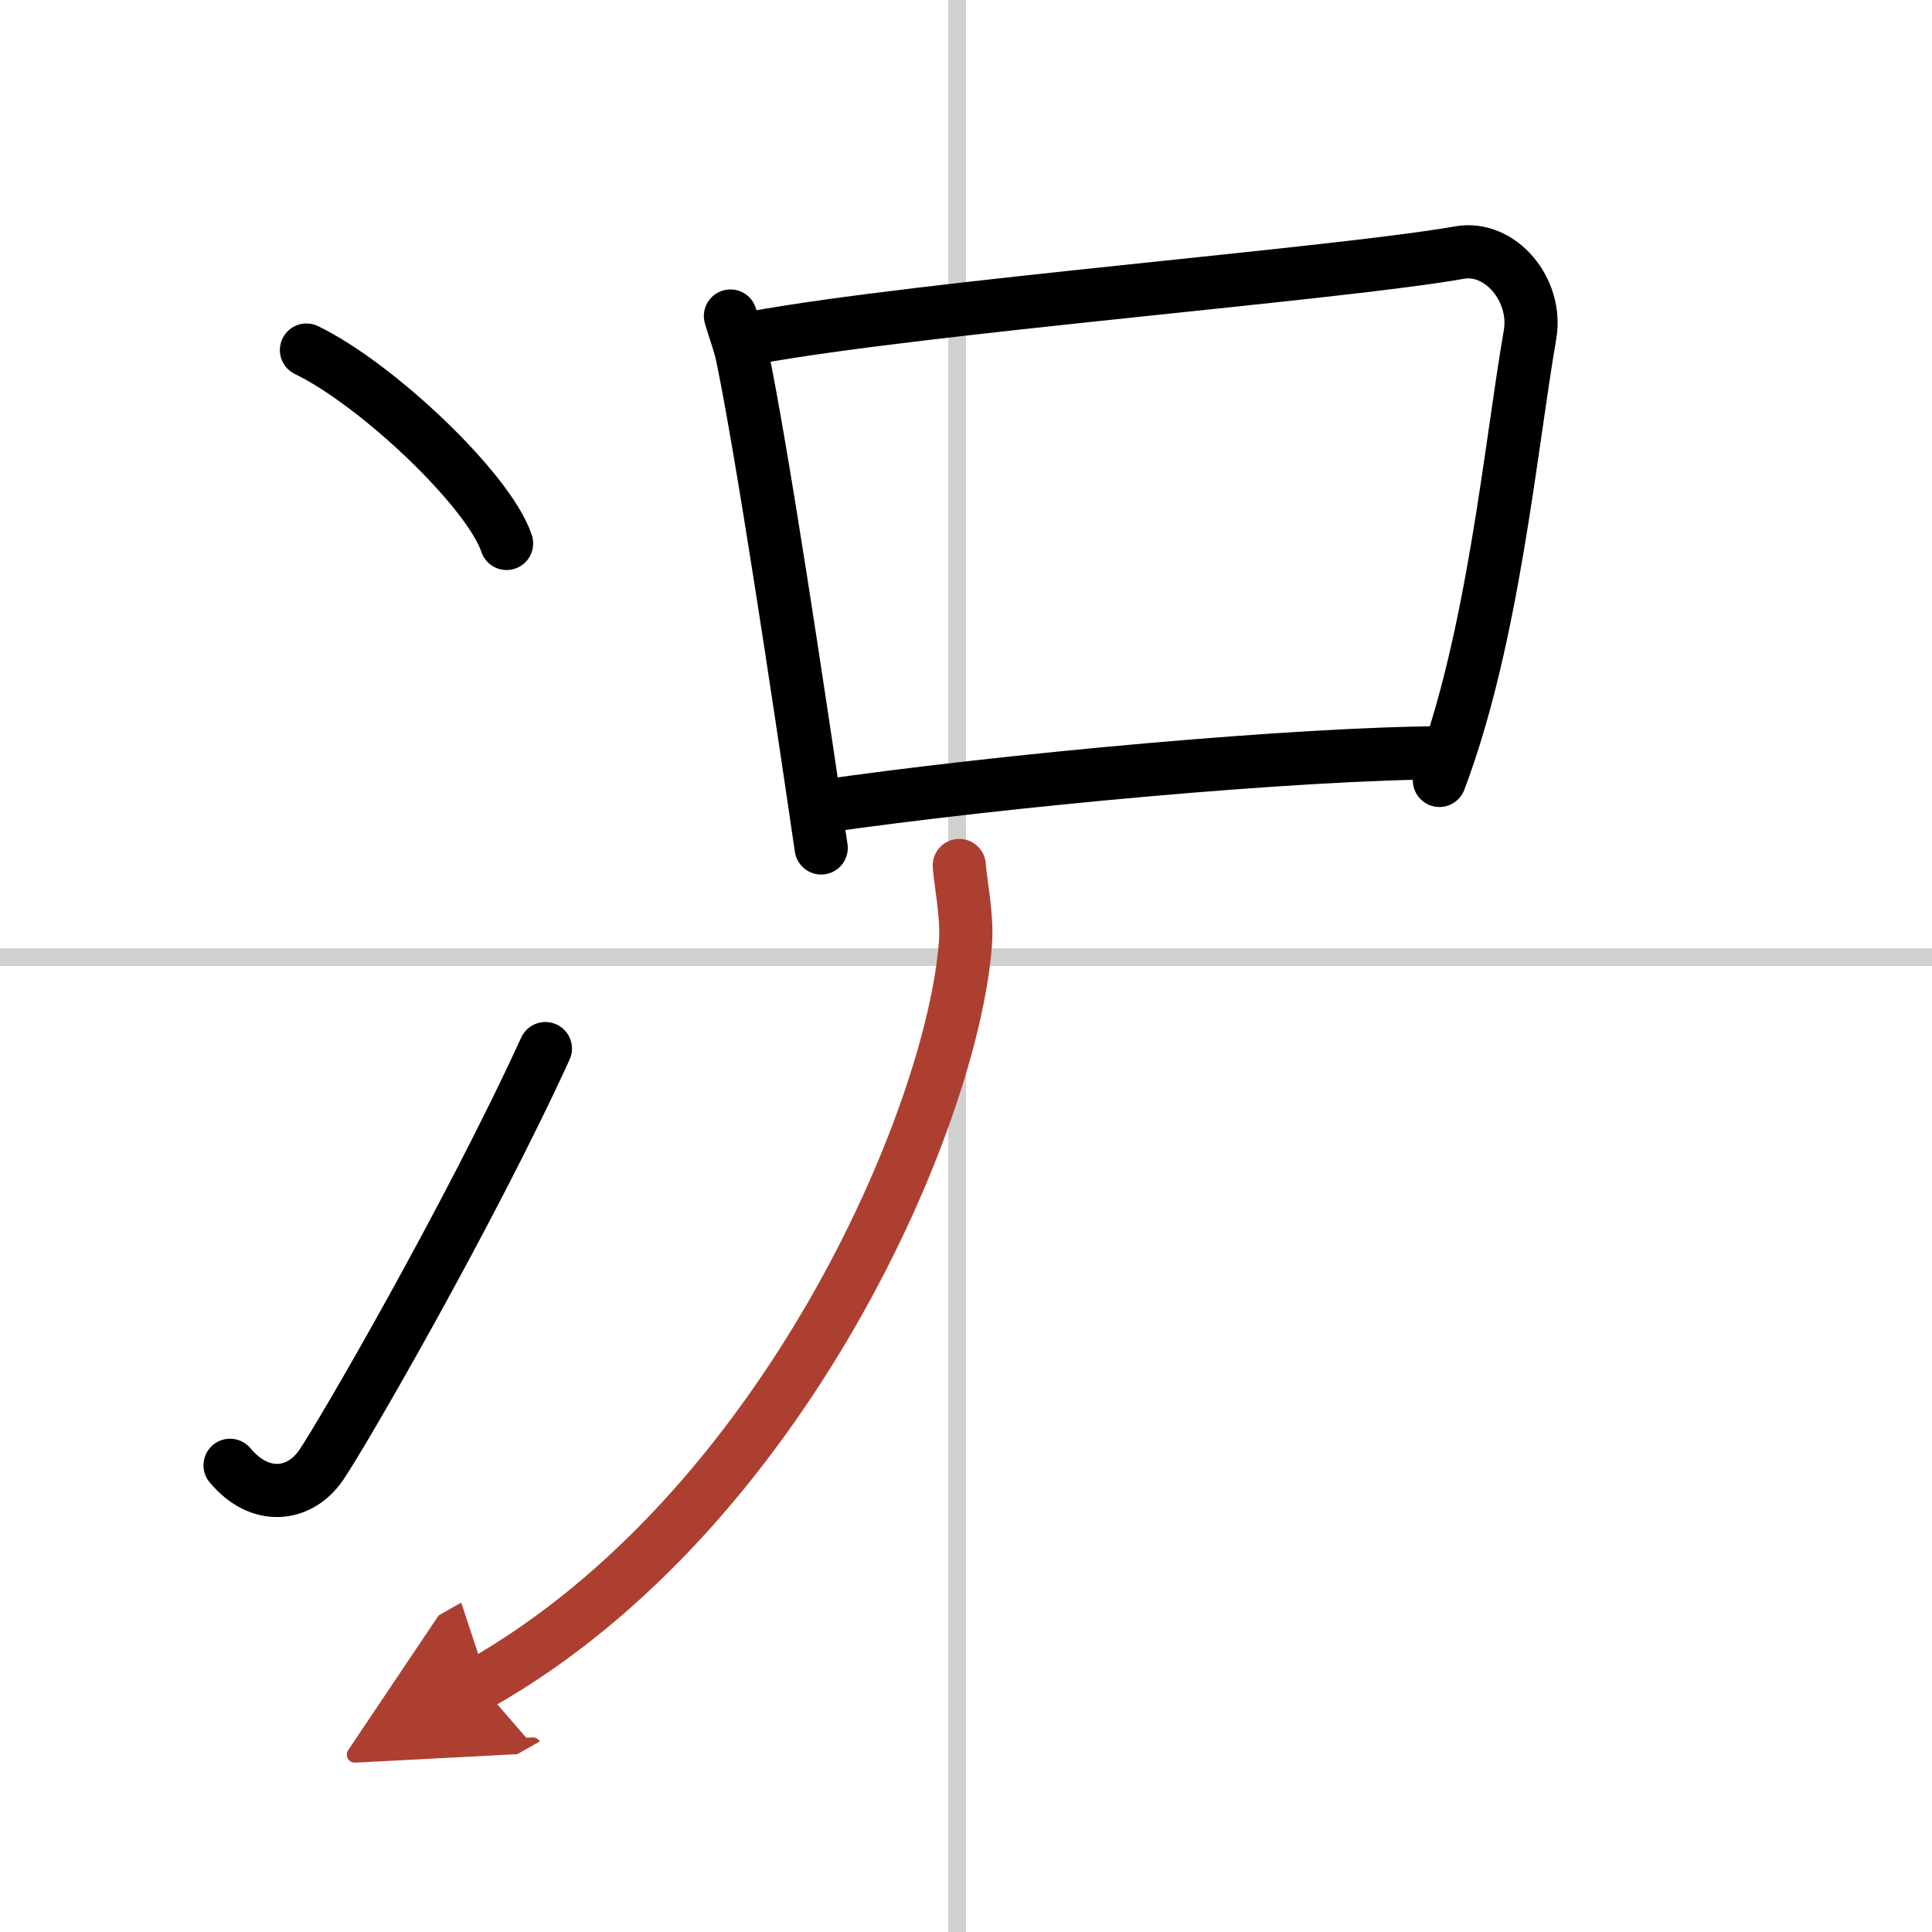
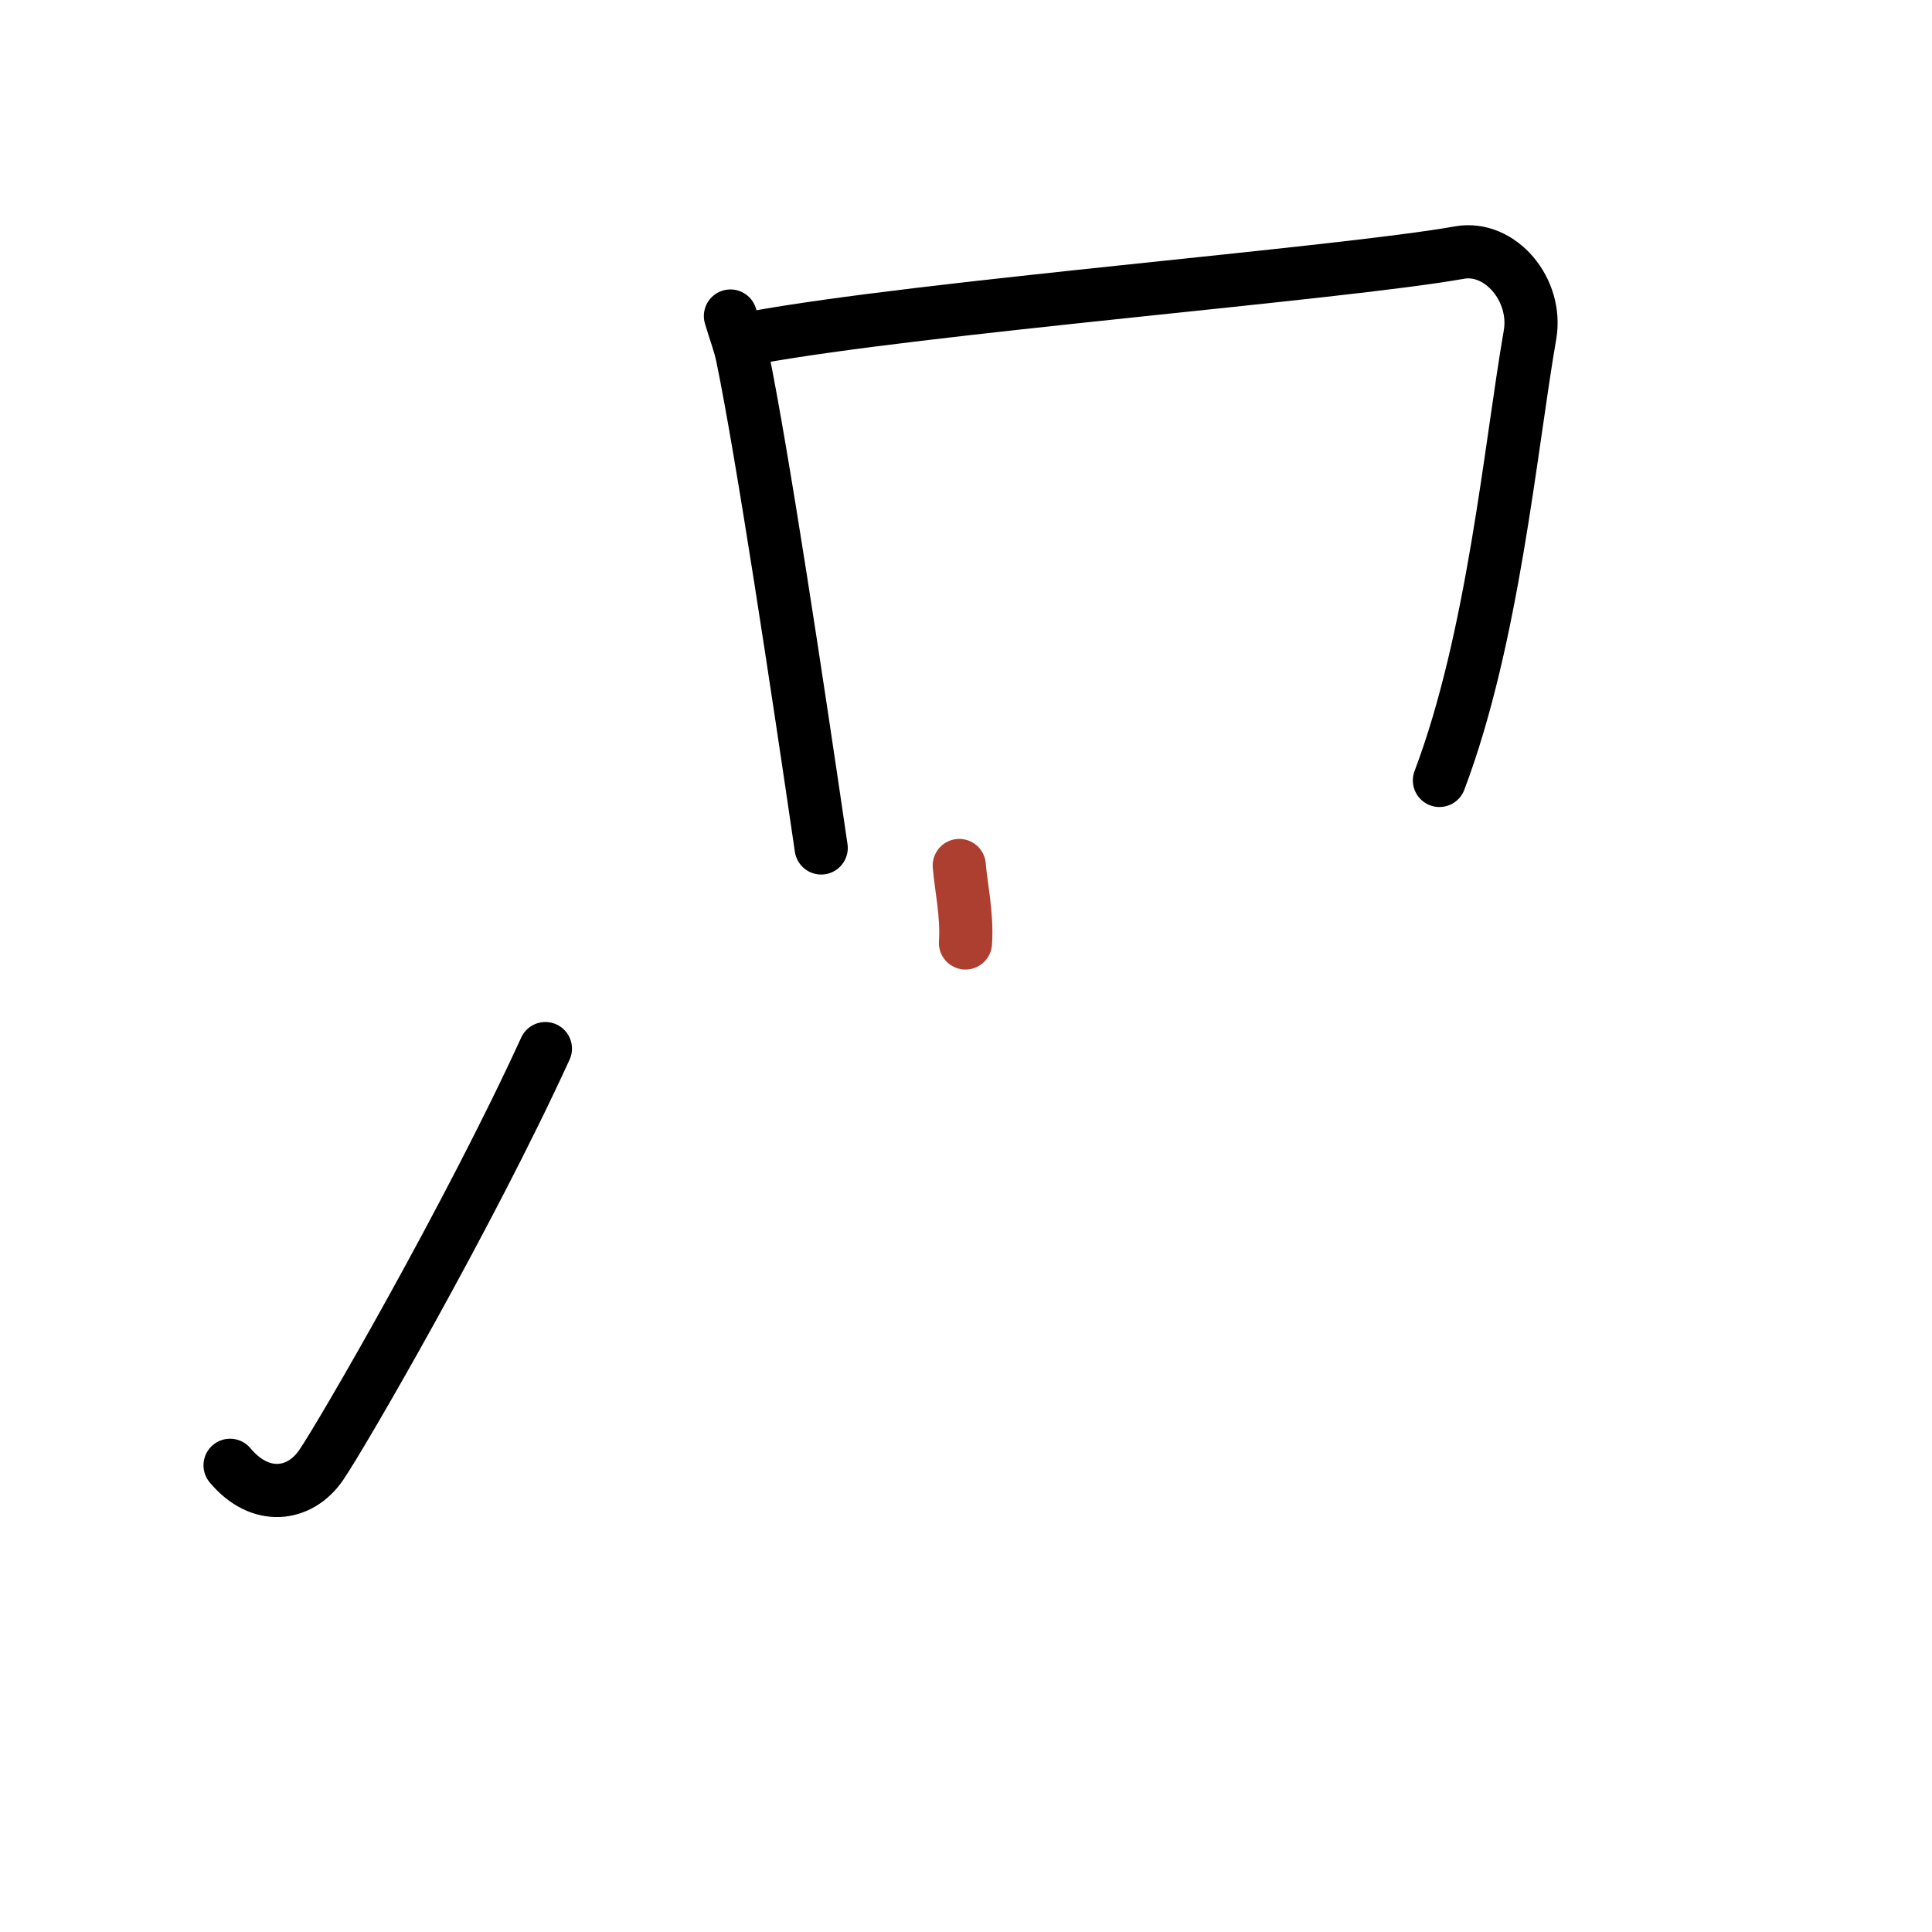
<svg xmlns="http://www.w3.org/2000/svg" width="400" height="400" viewBox="0 0 109 109">
  <defs>
    <marker id="a" markerWidth="4" orient="auto" refX="1" refY="5" viewBox="0 0 10 10">
-       <polyline points="0 0 10 5 0 10 1 5" fill="#ad3f31" stroke="#ad3f31" />
-     </marker>
+       </marker>
  </defs>
  <g fill="none" stroke="#000" stroke-linecap="round" stroke-linejoin="round" stroke-width="3">
    <rect width="100%" height="100%" fill="#fff" stroke="#fff" />
-     <line x1="54" x2="54" y2="109" stroke="#d0d0d0" stroke-width="1" />
-     <line x2="109" y1="54" y2="54" stroke="#d0d0d0" stroke-width="1" />
-     <path d="m17.29 19.75c3.99 1.93 10.3 7.92 11.29 10.91" />
    <path d="m12.98 82.67c1.71 2.05 3.94 1.73 5.13 0 1.16-1.68 8.39-14.17 12.66-23.51" />
    <path d="M41.21,17.83c0.27,0.92,0.52,1.54,0.67,2.25C43,25.5,45,38.75,46.33,47.84" />
    <path d="m42.55 19.05c9.46-1.73 33.04-3.6 39.79-4.8 2.3-0.41 4.42 2.1 3.98 4.64-1.11 6.41-2.07 17.11-5.11 25.14" />
-     <path d="M46.22,45.52C56.75,44,73.25,42.5,81.48,42.47" />
-     <path d="M54.12,48.83c0.08,1.09,0.46,2.78,0.35,4.37C53.75,63,44.25,85.25,27.06,95" marker-end="url(#a)" stroke="#ad3f31" />
+     <path d="M54.12,48.83c0.08,1.09,0.46,2.78,0.35,4.37" marker-end="url(#a)" stroke="#ad3f31" />
  </g>
</svg>